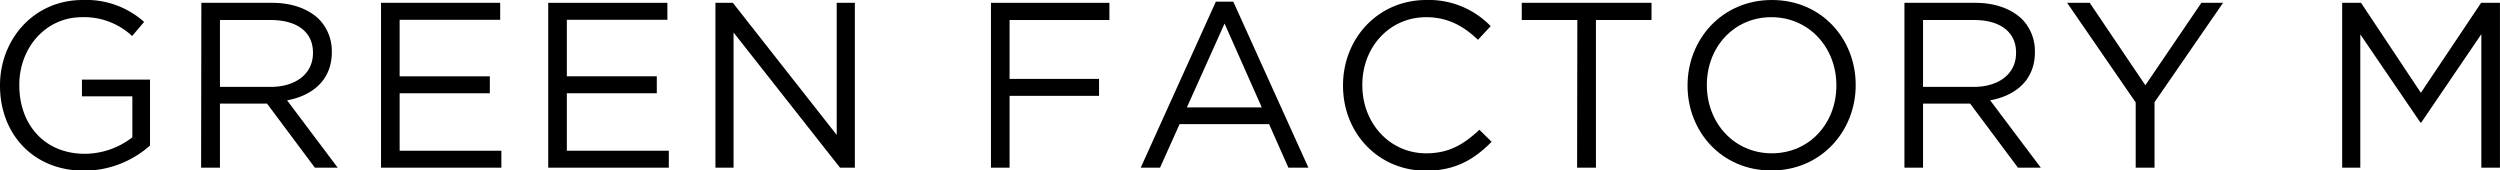
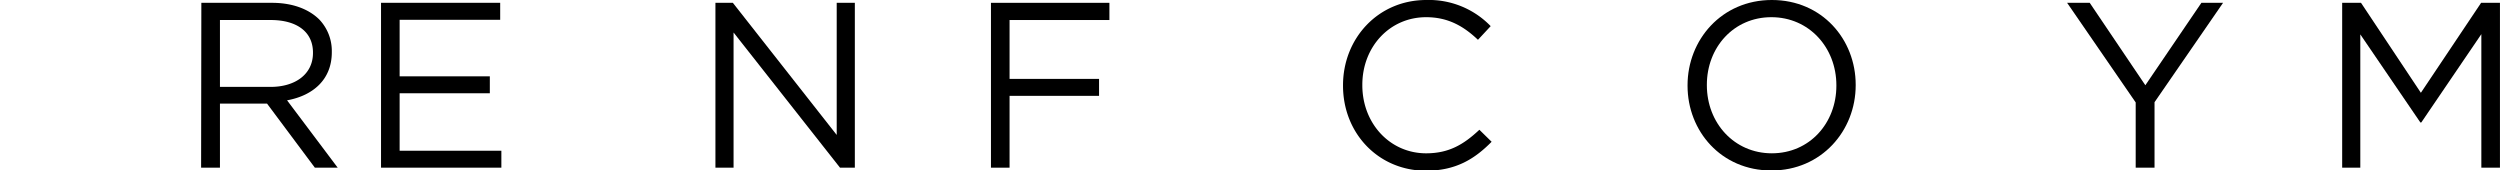
<svg xmlns="http://www.w3.org/2000/svg" width="530.8" height="36.2" viewBox="0 0 530.8 36.2">
  <g id="レイヤー_2" data-name="レイヤー 2">
    <g id="レイヤー_1-2" data-name="レイヤー 1">
-       <path d="M0,18.2v-.1C0,8.5,7.05,0,17.55,0A18.44,18.44,0,0,1,30.6,4.65l-2.55,3a14.89,14.89,0,0,0-10.65-4C9.65,3.65,4.1,10.2,4.1,18v.1C4.1,26.45,9.45,32.65,18,32.65a16.48,16.48,0,0,0,10.1-3.5v-8.7H17.4V16.9H31.85v14a21.21,21.21,0,0,1-14,5.35C6.8,36.2,0,28.2,0,18.2Z" />
      <path d="M42.75.6h15c4.3,0,7.75,1.3,10,3.5a9.67,9.67,0,0,1,2.7,6.9v.1c0,5.8-4,9.2-9.5,10.2L71.7,35.6H66.85L56.7,22h-10V35.6h-4Zm14.7,17.85c5.25,0,9-2.7,9-7.2v-.1c0-4.3-3.3-6.9-9-6.9H46.7v14.2Z" />
      <path d="M80.9.6h25.3V4.2H84.85v12H104v3.6H84.85V32h21.6v3.6H80.9Z" />
-       <path d="M116.4.6h25.3V4.2H120.35v12h19.1v3.6h-19.1V32H142v3.6H116.4Z" />
      <path d="M151.9.6h3.7l22.05,28.05V.6h3.85v35h-3.15L155.75,6.9V35.6H151.9Z" />
      <path d="M210.4.6h25.15V4.25h-21.2v12.5h19v3.6h-19V35.6H210.4Z" />
-       <path d="M258.15.35h3.7L277.8,35.6h-4.25l-4.1-9.25h-19l-4.15,9.25H242.2ZM267.9,22.8,260,5,252,22.8Z" />
      <path d="M285.15,18.2v-.1c0-9.9,7.4-18.1,17.7-18.1A18.22,18.22,0,0,1,316.5,5.55l-2.7,2.9c-2.95-2.8-6.25-4.8-11-4.8-7.75,0-13.55,6.3-13.55,14.35v.1c0,8.1,5.85,14.45,13.55,14.45,4.8,0,7.95-1.85,11.3-5l2.6,2.55c-3.65,3.7-7.65,6.15-14,6.15C292.6,36.2,285.15,28.25,285.15,18.2Z" />
-       <path d="M334.9,4.25H323.1V.6h27.55V4.25h-11.8V35.6h-4Z" />
      <path d="M358.3,18.2v-.1c0-9.65,7.25-18.1,17.9-18.1S394,8.35,394,18v.1c0,9.65-7.25,18.1-17.9,18.1S358.3,27.85,358.3,18.2Zm31.6,0v-.1c0-8-5.8-14.45-13.8-14.45S362.4,10.05,362.4,18v.1c0,8,5.8,14.45,13.8,14.45S389.9,26.15,389.9,18.2Z" />
-       <path d="M404.35.6h15c4.3,0,7.75,1.3,10,3.5a9.67,9.67,0,0,1,2.7,6.9v.1c0,5.8-4,9.2-9.5,10.2L433.3,35.6h-4.85L418.3,22h-10V35.6h-3.95Zm14.7,17.85c5.25,0,9-2.7,9-7.2v-.1c0-4.3-3.3-6.9-8.95-6.9H408.3v14.2Z" />
      <path d="M453.45,21.75,438.89.6h4.8L455.5,18.1,467.4.6H472L457.45,21.7V35.6h-4Z" />
      <path d="M497.29.6h4L514,19.7,526.79.6h4v35h-3.95V7.25L514.09,26h-.2L501.14,7.3V35.6h-3.85Z" />
    </g>
  </g>
</svg>